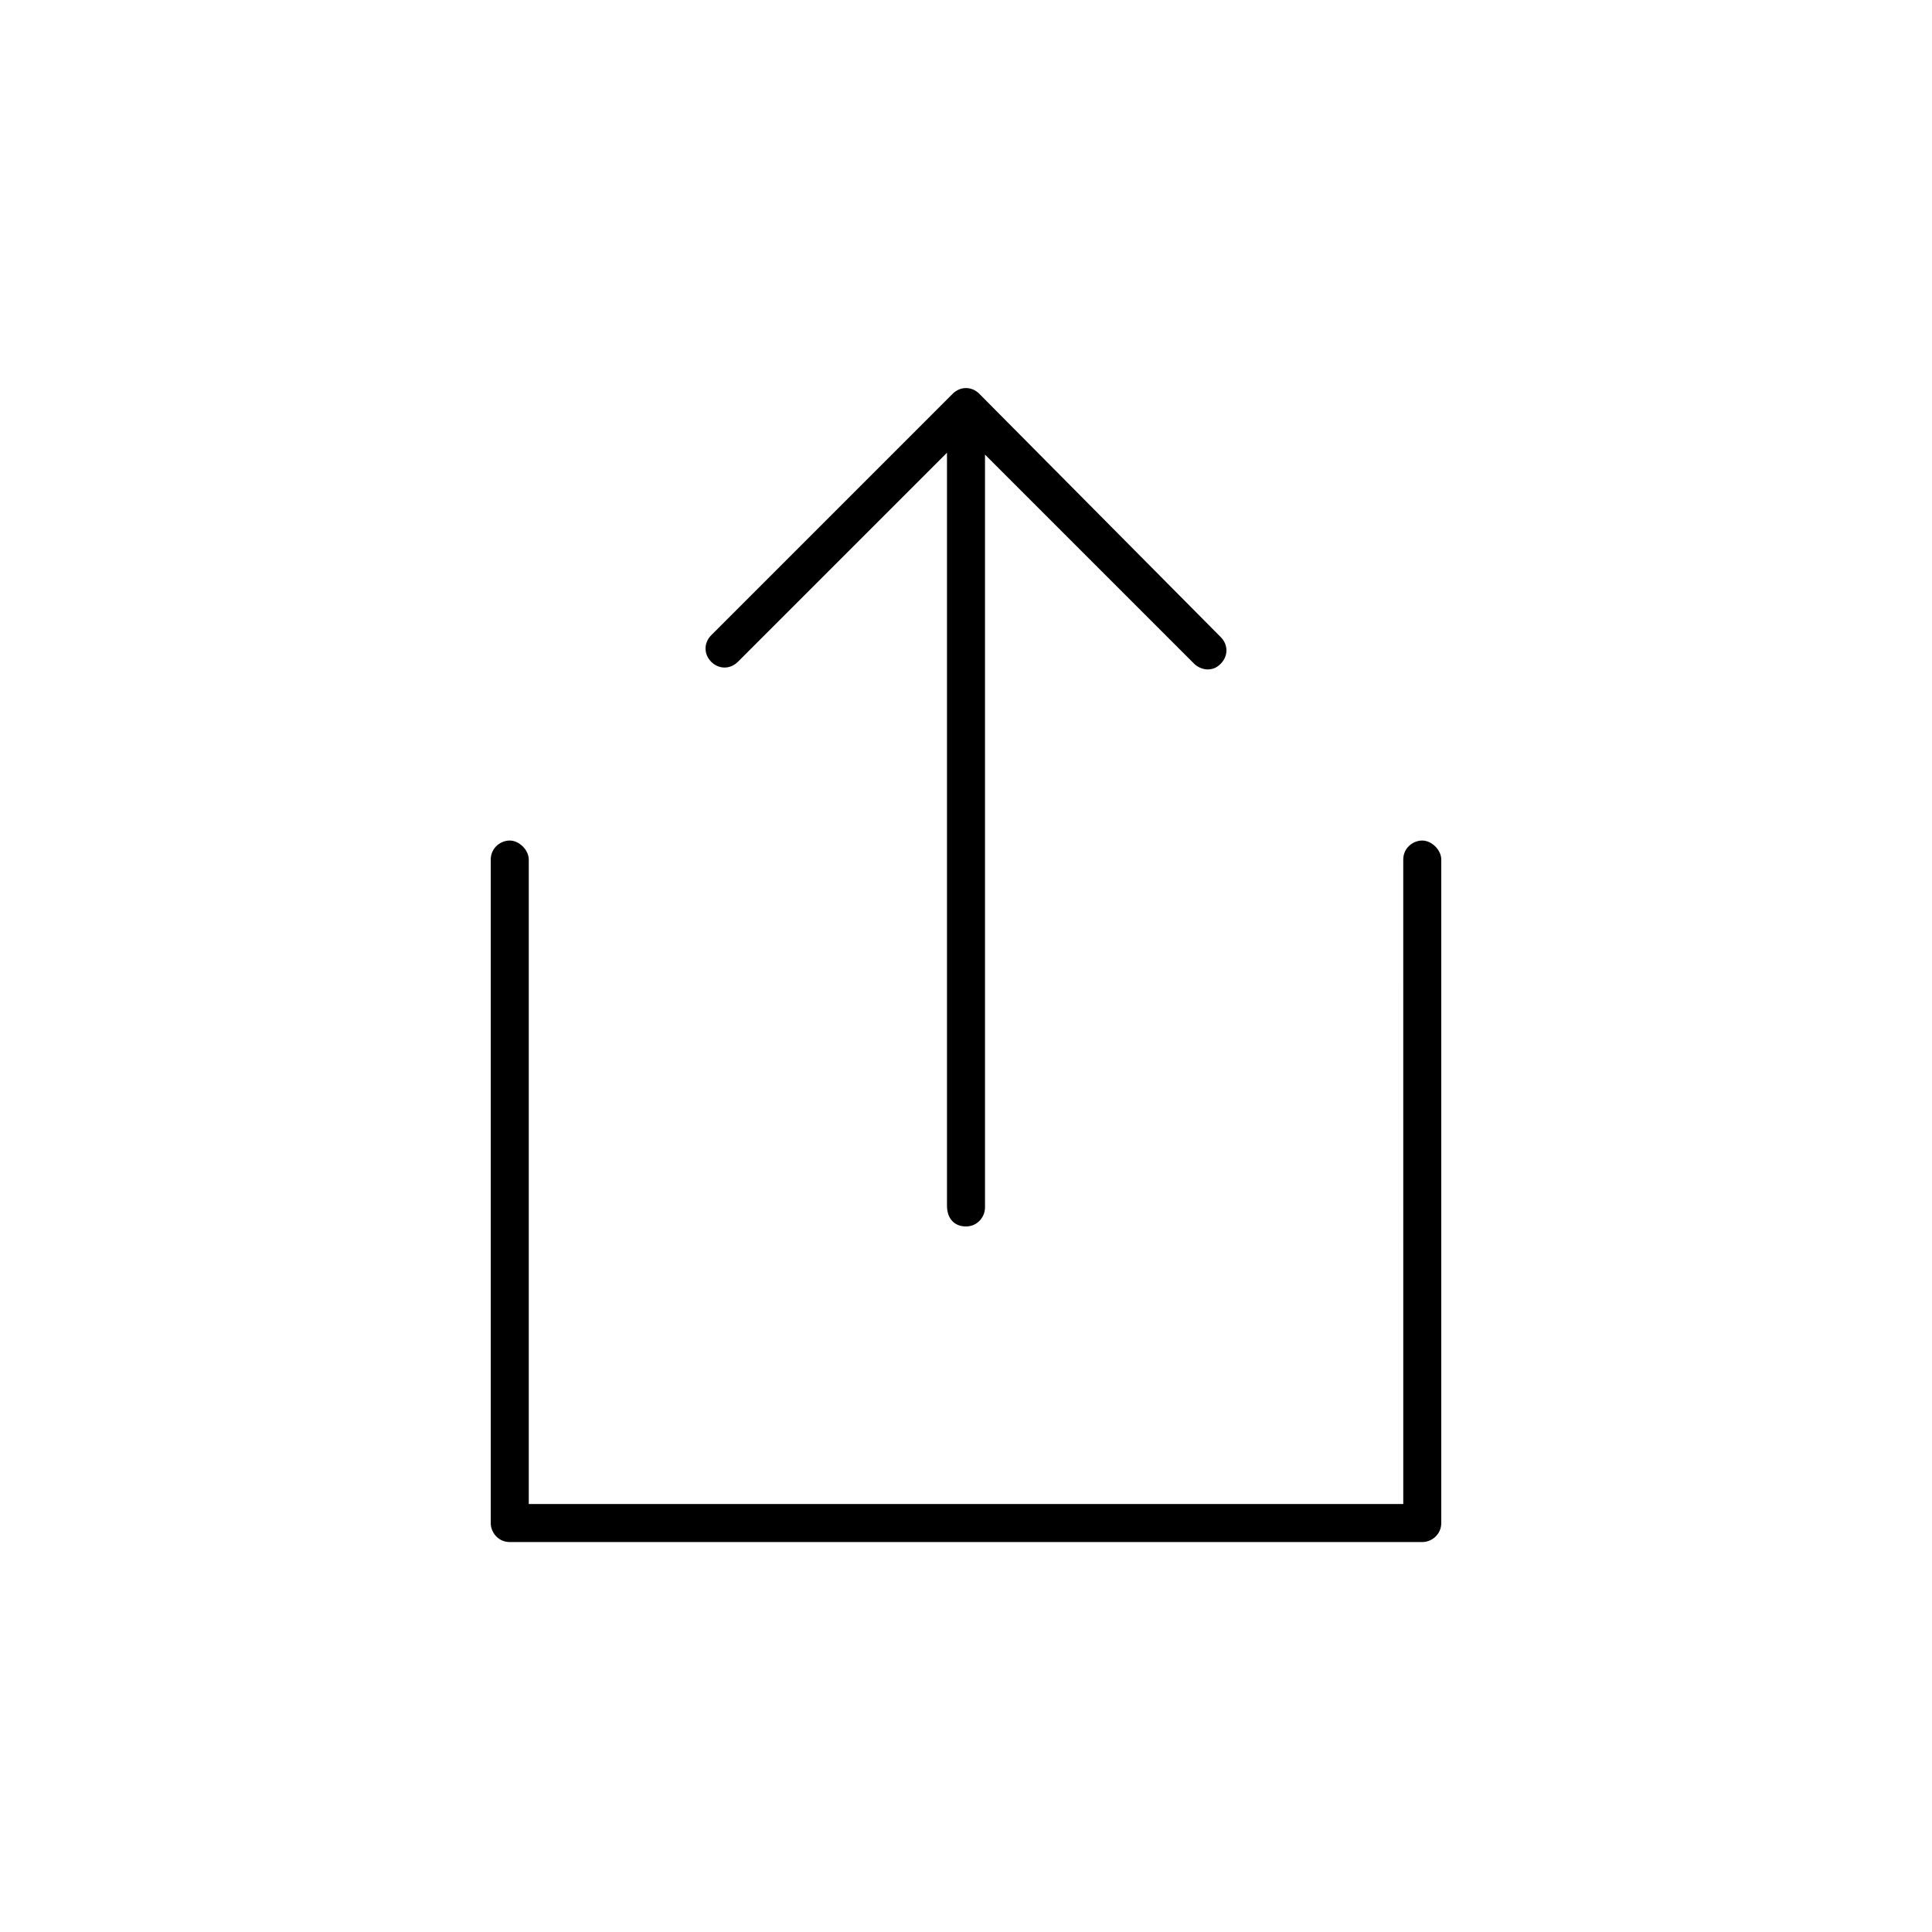
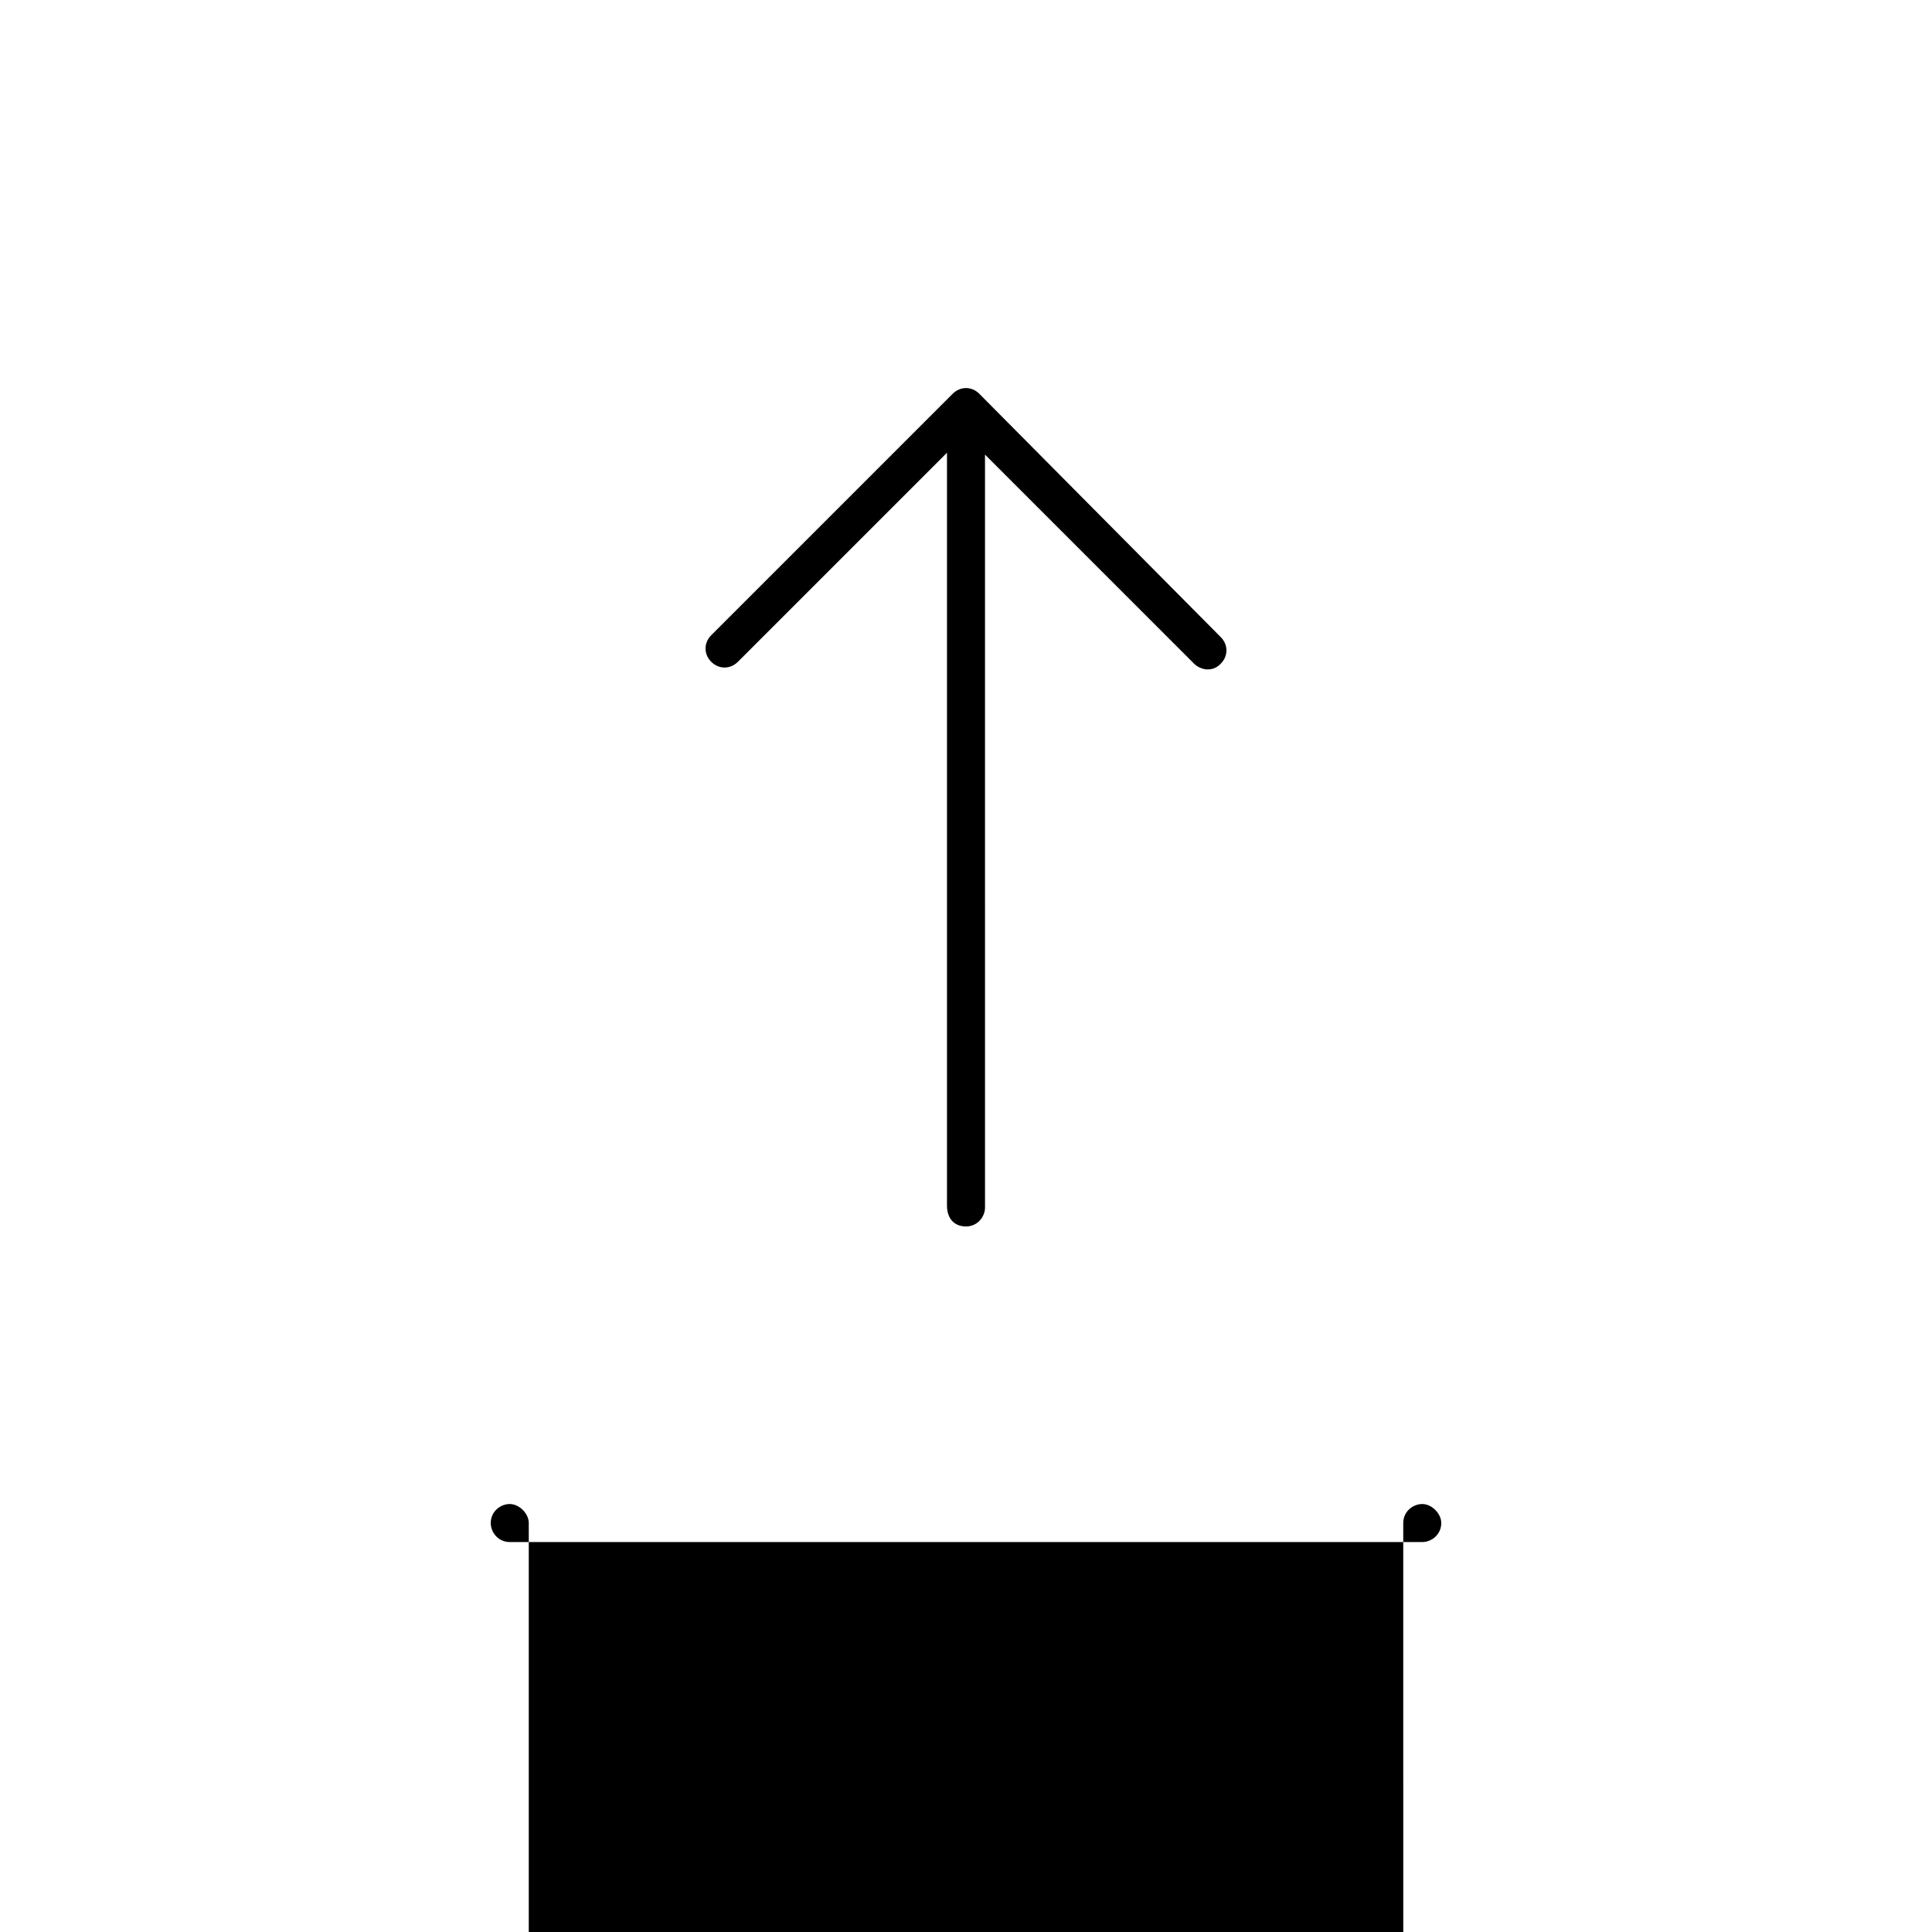
<svg xmlns="http://www.w3.org/2000/svg" fill="#000000" width="800px" height="800px" version="1.1" viewBox="144 144 512 512">
-   <path d="m525.95 371.79v175.83c0 3.023-2.519 5.039-5.039 5.039h-241.82c-3.023 0-5.039-2.519-5.039-5.039v-175.83c0-3.023 2.519-5.039 5.039-5.039 2.519 0 5.039 2.519 5.039 5.039v170.79h231.75l-0.004-170.79c0-3.023 2.519-5.039 5.039-5.039 2.519 0 5.035 2.519 5.035 5.039zm-125.95 97.234c3.023 0 5.039-2.519 5.039-5.039l-0.004-199.51 55.418 55.418c1.008 1.008 2.519 1.512 3.527 1.512 1.512 0 2.519-0.504 3.527-1.512 2.016-2.016 2.016-5.039 0-7.055l-63.984-64.484c-2.016-2.016-5.039-2.016-7.055 0l-63.98 63.984c-2.016 2.016-2.016 5.039 0 7.055s5.039 2.016 7.055 0l55.418-55.418v199.51c0 3.523 2.016 5.539 5.039 5.539z" />
+   <path d="m525.95 371.79v175.83c0 3.023-2.519 5.039-5.039 5.039h-241.82c-3.023 0-5.039-2.519-5.039-5.039c0-3.023 2.519-5.039 5.039-5.039 2.519 0 5.039 2.519 5.039 5.039v170.79h231.75l-0.004-170.79c0-3.023 2.519-5.039 5.039-5.039 2.519 0 5.035 2.519 5.035 5.039zm-125.95 97.234c3.023 0 5.039-2.519 5.039-5.039l-0.004-199.51 55.418 55.418c1.008 1.008 2.519 1.512 3.527 1.512 1.512 0 2.519-0.504 3.527-1.512 2.016-2.016 2.016-5.039 0-7.055l-63.984-64.484c-2.016-2.016-5.039-2.016-7.055 0l-63.98 63.984c-2.016 2.016-2.016 5.039 0 7.055s5.039 2.016 7.055 0l55.418-55.418v199.51c0 3.523 2.016 5.539 5.039 5.539z" />
</svg>